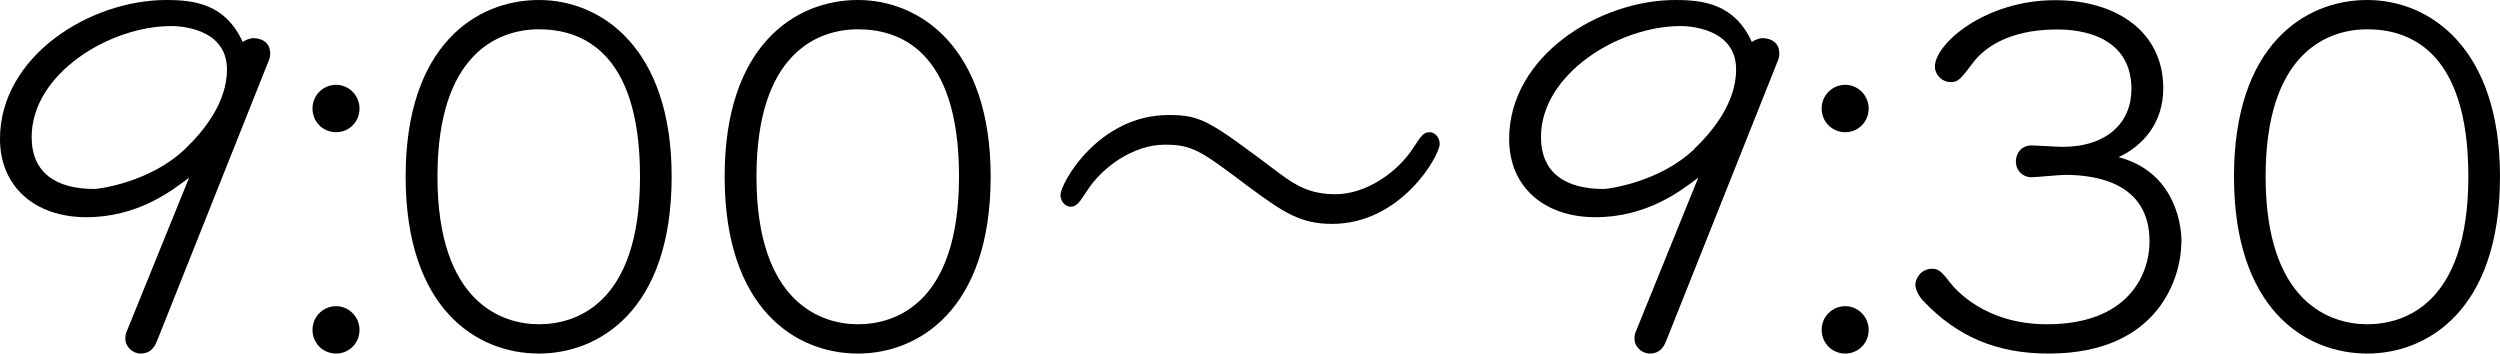
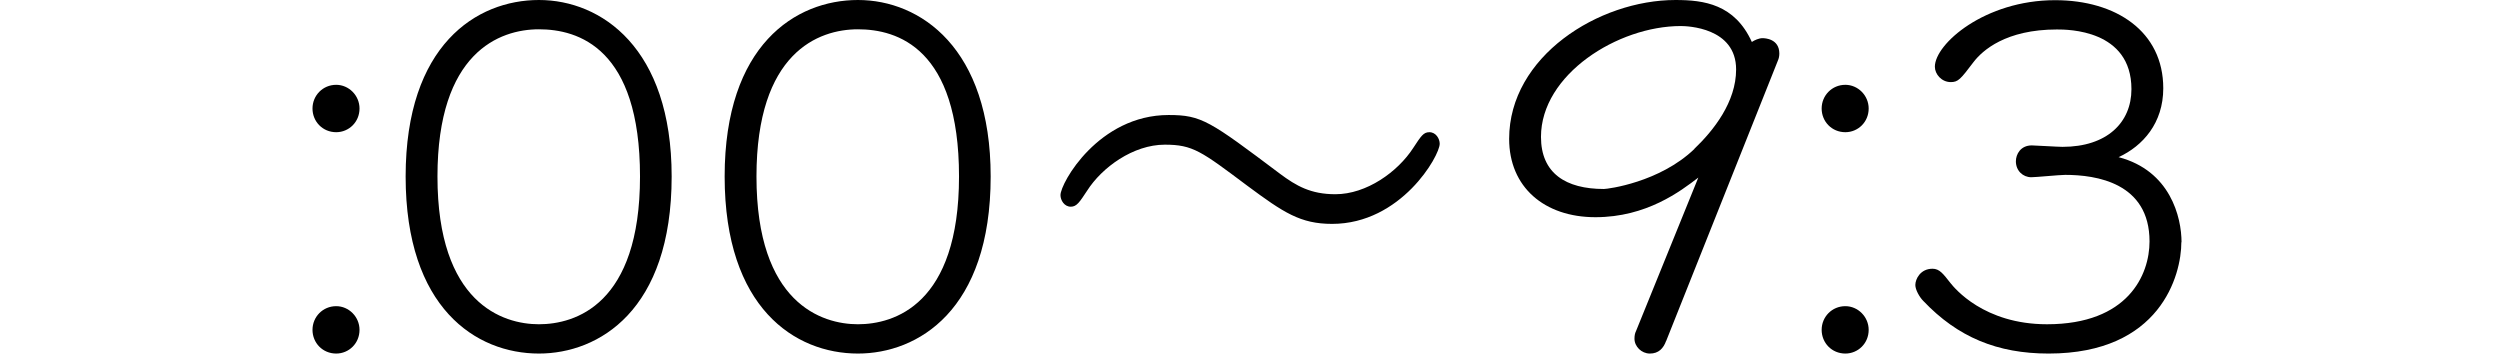
<svg xmlns="http://www.w3.org/2000/svg" id="_レイヤー_2" viewBox="0 0 138.24 19.55">
  <defs>
    <style>.cls-1{stroke-width:0px;}</style>
  </defs>
  <g id="_レイヤー_2-2">
-     <path class="cls-1" d="M8.68,18.85c-.15.41-.41.7-.9.7-.46,0-.85-.39-.85-.82,0-.18.03-.31.08-.41l3.45-8.5c-.98.75-2.86,2.19-5.69,2.19S0,10.33,0,7.68C0,3.12,4.95,0,9.2,0c1.57,0,3.27.23,4.22,2.32.15-.1.39-.21.59-.21.13,0,.93.03.93.85,0,.15-.03.28-.08.39l-6.18,15.51ZM10.23,8.24c1.08-1.03,2.32-2.6,2.32-4.4,0-2.32-2.7-2.4-3.06-2.4C6,1.44,1.75,4.12,1.75,7.57c0,2.01,1.37,2.88,3.48,2.88.21,0,3.07-.36,5-2.21Z" />
    <path class="cls-1" d="M19.88,6c0,.75-.59,1.31-1.29,1.31-.75,0-1.31-.59-1.31-1.31s.57-1.31,1.31-1.31c.7,0,1.29.59,1.29,1.31ZM19.88,18.24c0,.75-.59,1.31-1.29,1.31-.75,0-1.31-.59-1.31-1.31s.57-1.31,1.31-1.31c.7,0,1.29.59,1.29,1.31Z" />
    <path class="cls-1" d="M37.14,9.76c0,7.42-4.04,9.79-7.34,9.79-3.48,0-7.37-2.52-7.37-9.79S26.35,0,29.8,0s7.34,2.65,7.34,9.76ZM24.19,9.76c0,7.01,3.61,8.17,5.61,8.17s5.59-1.08,5.59-8.17S31.99,1.62,29.8,1.62s-5.61,1.29-5.61,8.14Z" />
    <path class="cls-1" d="M54.78,9.76c0,7.42-4.04,9.79-7.34,9.79-3.48,0-7.37-2.52-7.37-9.79S43.99,0,47.44,0s7.34,2.65,7.34,9.76ZM41.83,9.76c0,7.01,3.61,8.17,5.61,8.17s5.59-1.08,5.59-8.17-3.4-8.14-5.59-8.14-5.61,1.29-5.61,8.14Z" />
    <path class="cls-1" d="M70.78,9.61c.9.67,1.7,1.13,3.06,1.13,1.73,0,3.45-1.24,4.3-2.55.44-.67.57-.88.9-.88.36,0,.57.36.57.64,0,.67-2.14,4.43-5.95,4.43-1.75,0-2.68-.62-4.69-2.11-2.55-1.91-3.01-2.27-4.56-2.27-1.75,0-3.48,1.26-4.3,2.55-.41.62-.57.88-.9.88-.36,0-.57-.36-.57-.64,0-.67,2.11-4.43,5.98-4.43,1.83,0,2.27.33,6.16,3.25Z" />
    <path class="cls-1" d="M92.13,18.85c-.15.41-.41.7-.9.7-.46,0-.85-.39-.85-.82,0-.18.03-.31.08-.41l3.45-8.5c-.98.75-2.86,2.19-5.69,2.19s-4.77-1.67-4.77-4.33c0-4.56,4.95-7.68,9.2-7.68,1.57,0,3.27.23,4.22,2.32.15-.1.39-.21.59-.21.13,0,.93.03.93.85,0,.15-.03.28-.08.39l-6.18,15.51ZM93.68,8.24c1.08-1.03,2.32-2.6,2.32-4.4,0-2.32-2.7-2.4-3.06-2.4-3.48,0-7.73,2.68-7.73,6.13,0,2.01,1.37,2.88,3.48,2.88.21,0,3.07-.36,5-2.21Z" />
    <path class="cls-1" d="M103.33,6c0,.75-.59,1.31-1.29,1.31-.75,0-1.31-.59-1.31-1.31s.57-1.31,1.31-1.31c.7,0,1.29.59,1.29,1.31ZM103.33,18.24c0,.75-.59,1.31-1.29,1.31-.75,0-1.31-.59-1.31-1.31s.57-1.31,1.31-1.31c.7,0,1.29.59,1.29,1.31Z" />
    <path class="cls-1" d="M120.62,13.39c0,1.83-1.16,6.16-7.34,6.16-2.83,0-5.02-.9-6.93-2.91-.21-.21-.44-.62-.44-.88,0-.33.28-.9.95-.9.39,0,.59.28,1,.8.21.26,1.83,2.27,5.33,2.27,4.48,0,5.67-2.73,5.67-4.58,0-3.25-2.96-3.68-4.66-3.68-.31,0-1.62.13-1.88.13-.46,0-.85-.36-.85-.88,0-.39.26-.88.88-.88.18,0,1.42.08,1.7.08,2.45,0,3.81-1.34,3.81-3.19,0-3.3-3.53-3.3-4.12-3.3-2.83,0-4.12,1.16-4.61,1.8-.72.95-.85,1.11-1.26,1.11-.51,0-.88-.44-.88-.85,0-1.26,2.76-3.68,6.65-3.68,3.37,0,5.98,1.73,5.98,4.87,0,1.93-1.13,3.19-2.47,3.81,2.86.75,3.48,3.32,3.48,4.71Z" />
-     <path class="cls-1" d="M138.24,9.76c0,7.42-4.04,9.79-7.34,9.79-3.48,0-7.37-2.52-7.37-9.79s3.92-9.76,7.37-9.76,7.34,2.65,7.34,9.76ZM125.28,9.76c0,7.01,3.61,8.17,5.62,8.17s5.59-1.08,5.59-8.17-3.4-8.14-5.59-8.14-5.62,1.29-5.62,8.14Z" />
  </g>
</svg>